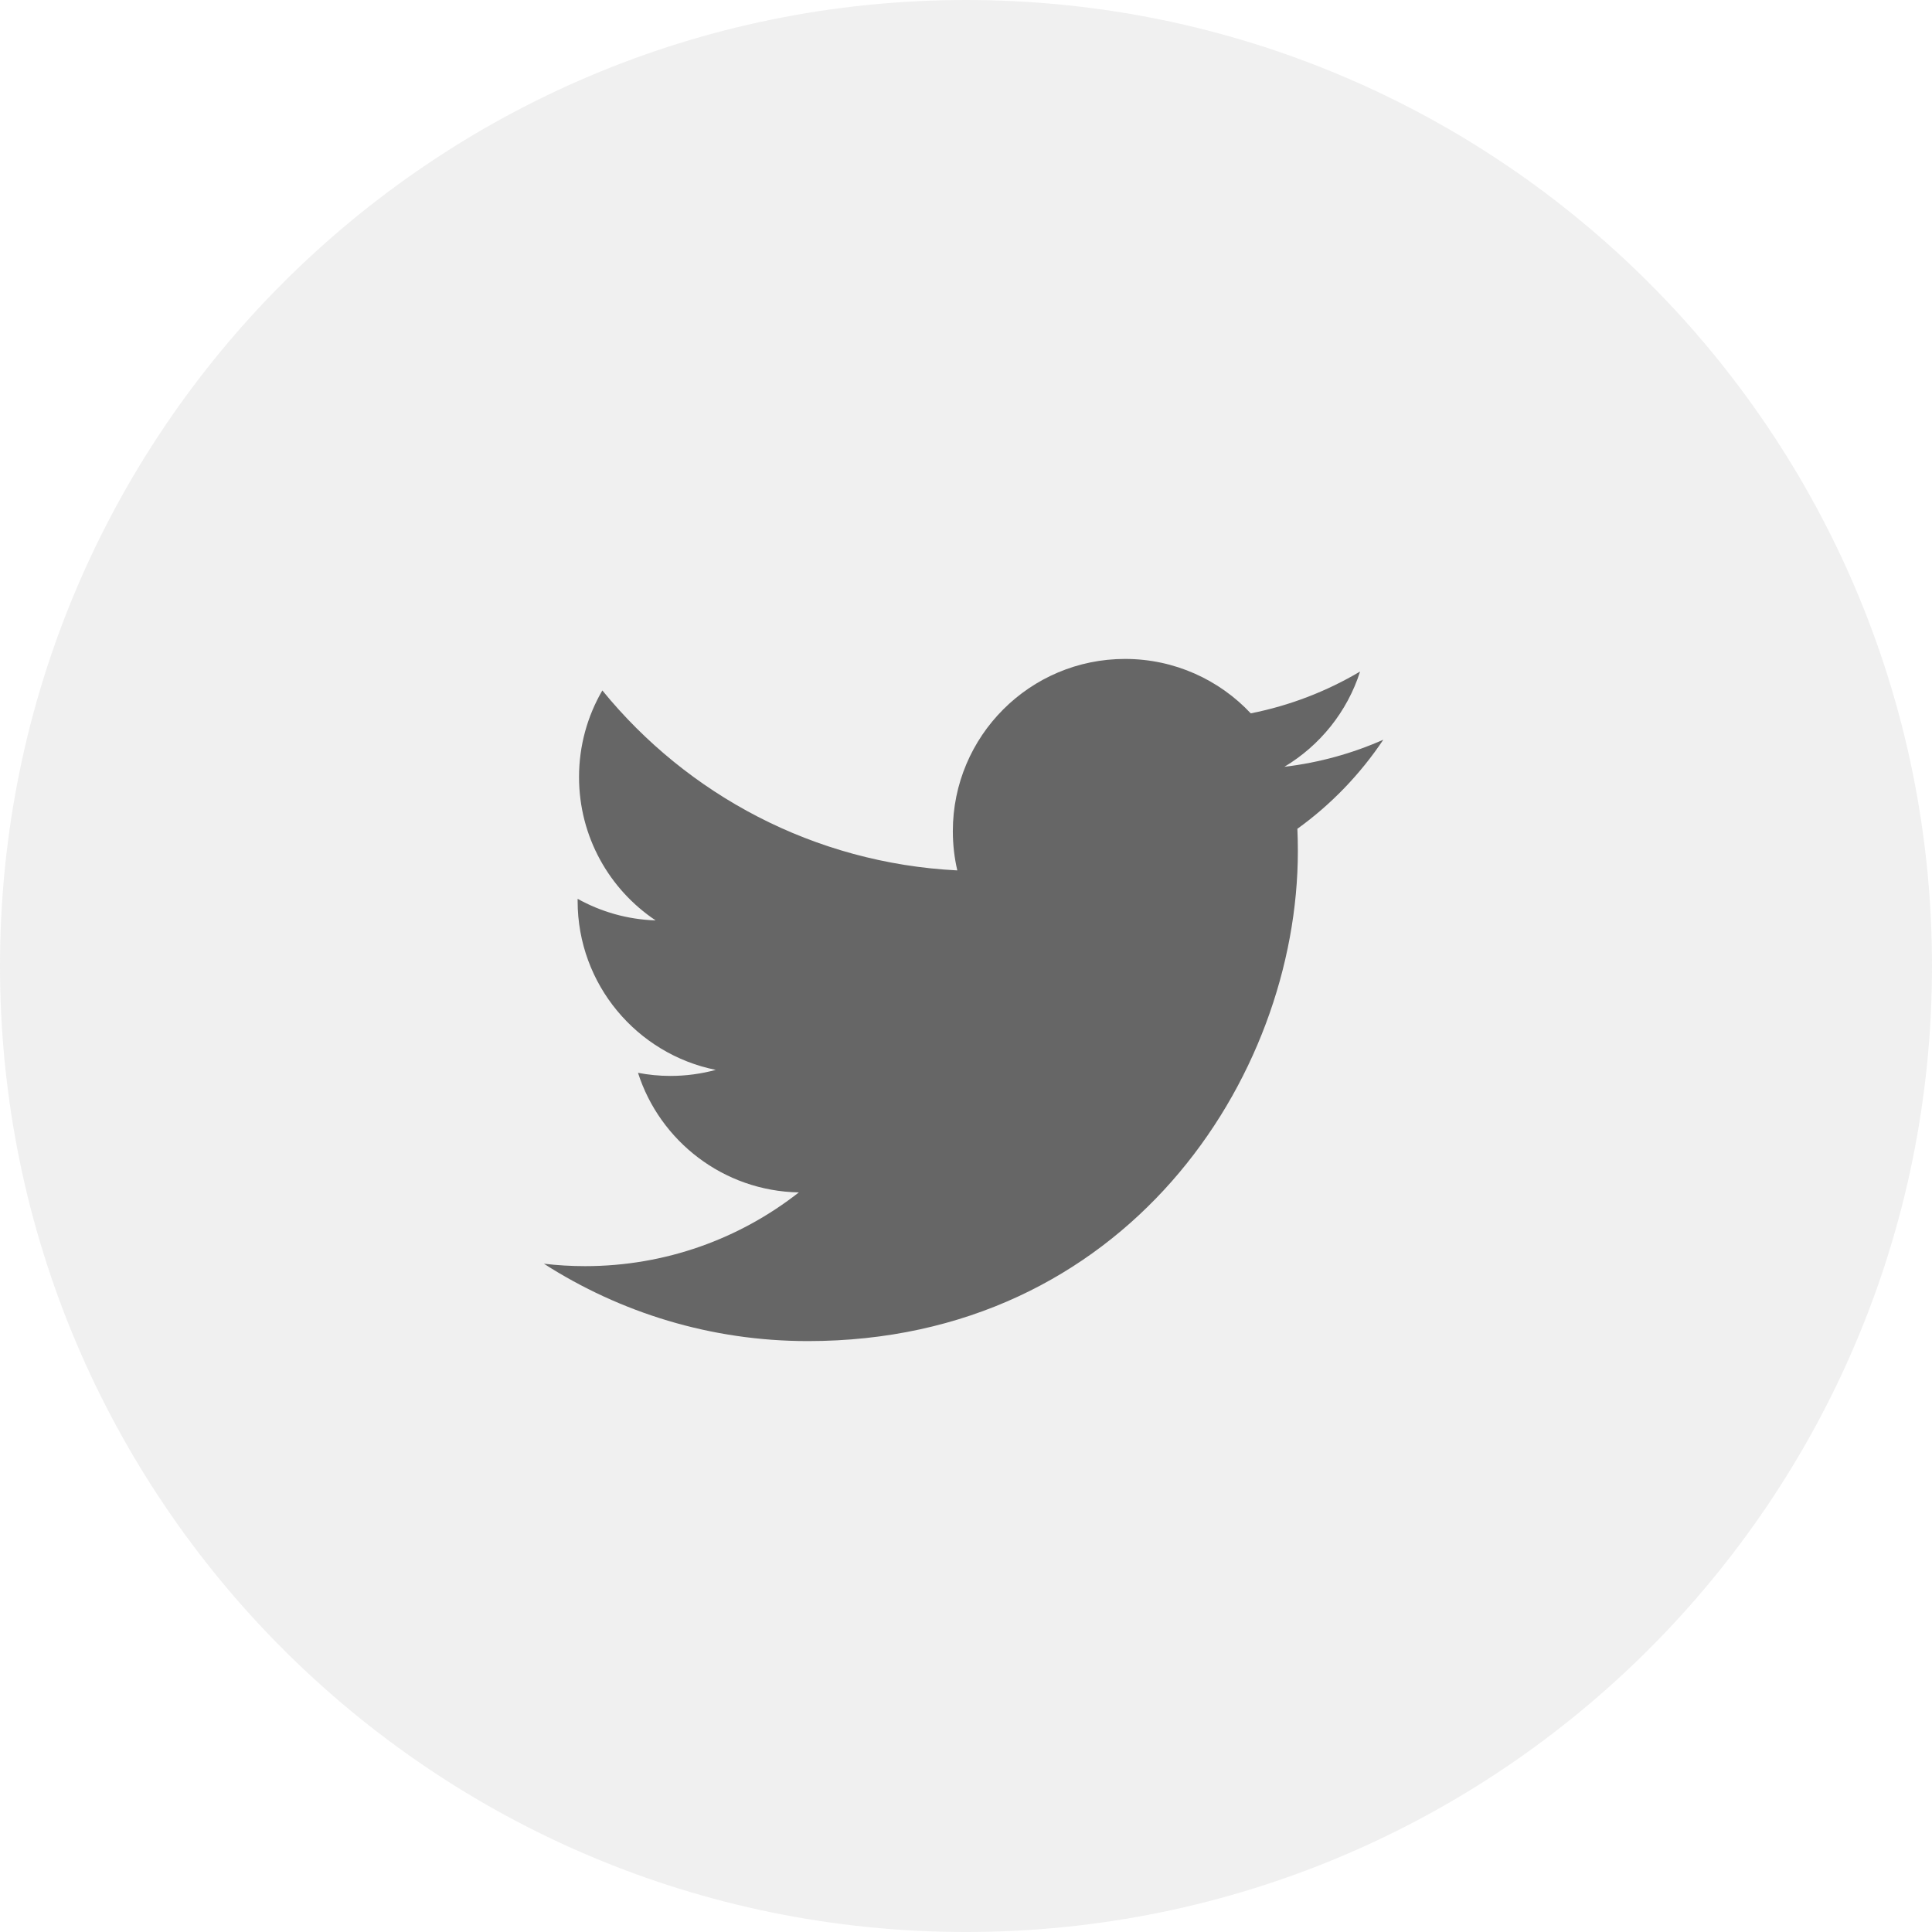
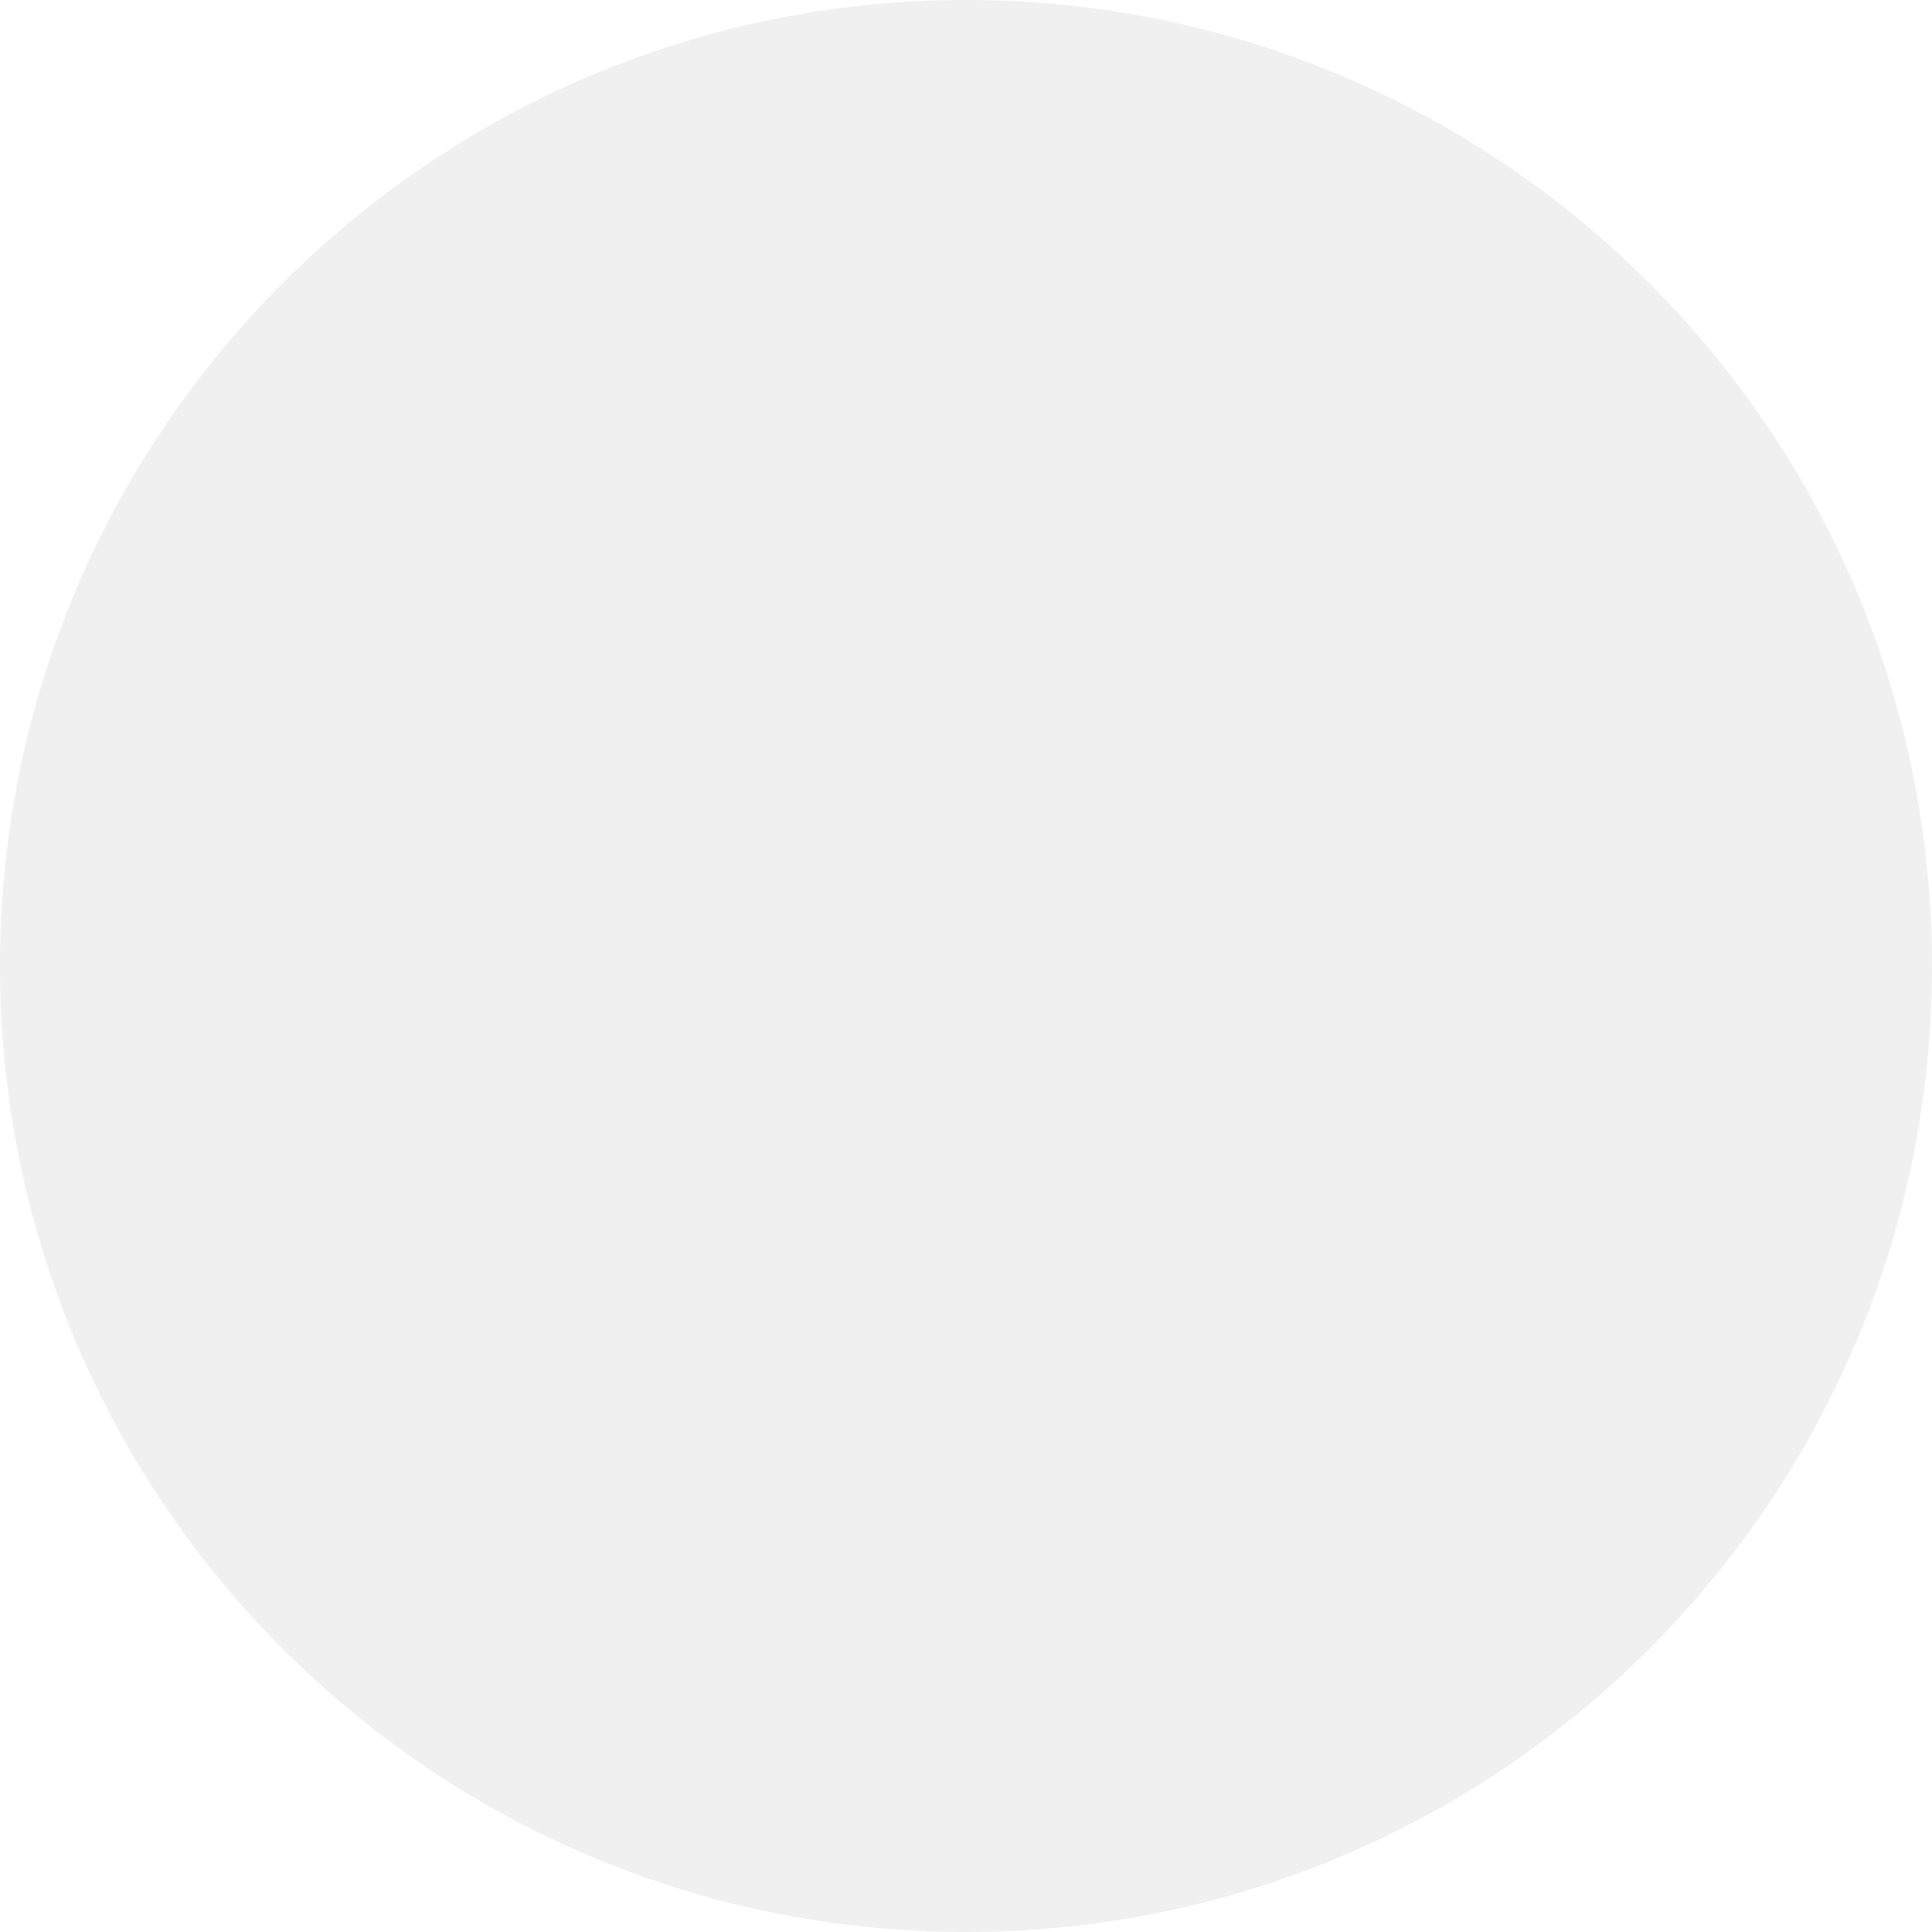
<svg xmlns="http://www.w3.org/2000/svg" width="48" height="48" viewBox="0 0 48 48" fill="none">
  <path d="M0 24C0 10.745 10.745 0 24 0C37.255 0 48 10.745 48 24C48 37.255 37.255 48 24 48C10.745 48 0 37.255 0 24Z" fill="#666666" fill-opacity="0.1" />
-   <path d="M34.368 18.378C33.601 18.718 32.776 18.948 31.91 19.051C32.794 18.522 33.472 17.684 33.791 16.684C32.965 17.174 32.049 17.53 31.075 17.723C30.294 16.891 29.182 16.371 27.951 16.371C25.589 16.371 23.673 18.287 23.673 20.65C23.673 20.985 23.711 21.311 23.784 21.625C20.228 21.446 17.075 19.743 14.965 17.154C14.597 17.786 14.386 18.521 14.386 19.306C14.386 20.79 15.141 22.1 16.289 22.867C15.588 22.845 14.928 22.652 14.351 22.331C14.351 22.349 14.351 22.367 14.351 22.386C14.351 24.458 15.826 26.187 17.783 26.581C17.424 26.678 17.046 26.731 16.656 26.731C16.38 26.731 16.112 26.704 15.851 26.654C16.395 28.353 17.975 29.591 19.847 29.625C18.383 30.773 16.538 31.457 14.534 31.457C14.189 31.457 13.848 31.436 13.513 31.397C15.407 32.611 17.656 33.319 20.072 33.319C27.942 33.319 32.245 26.8 32.245 21.146C32.245 20.96 32.241 20.775 32.233 20.591C33.069 19.99 33.794 19.236 34.368 18.378Z" fill="#666666" />
</svg>